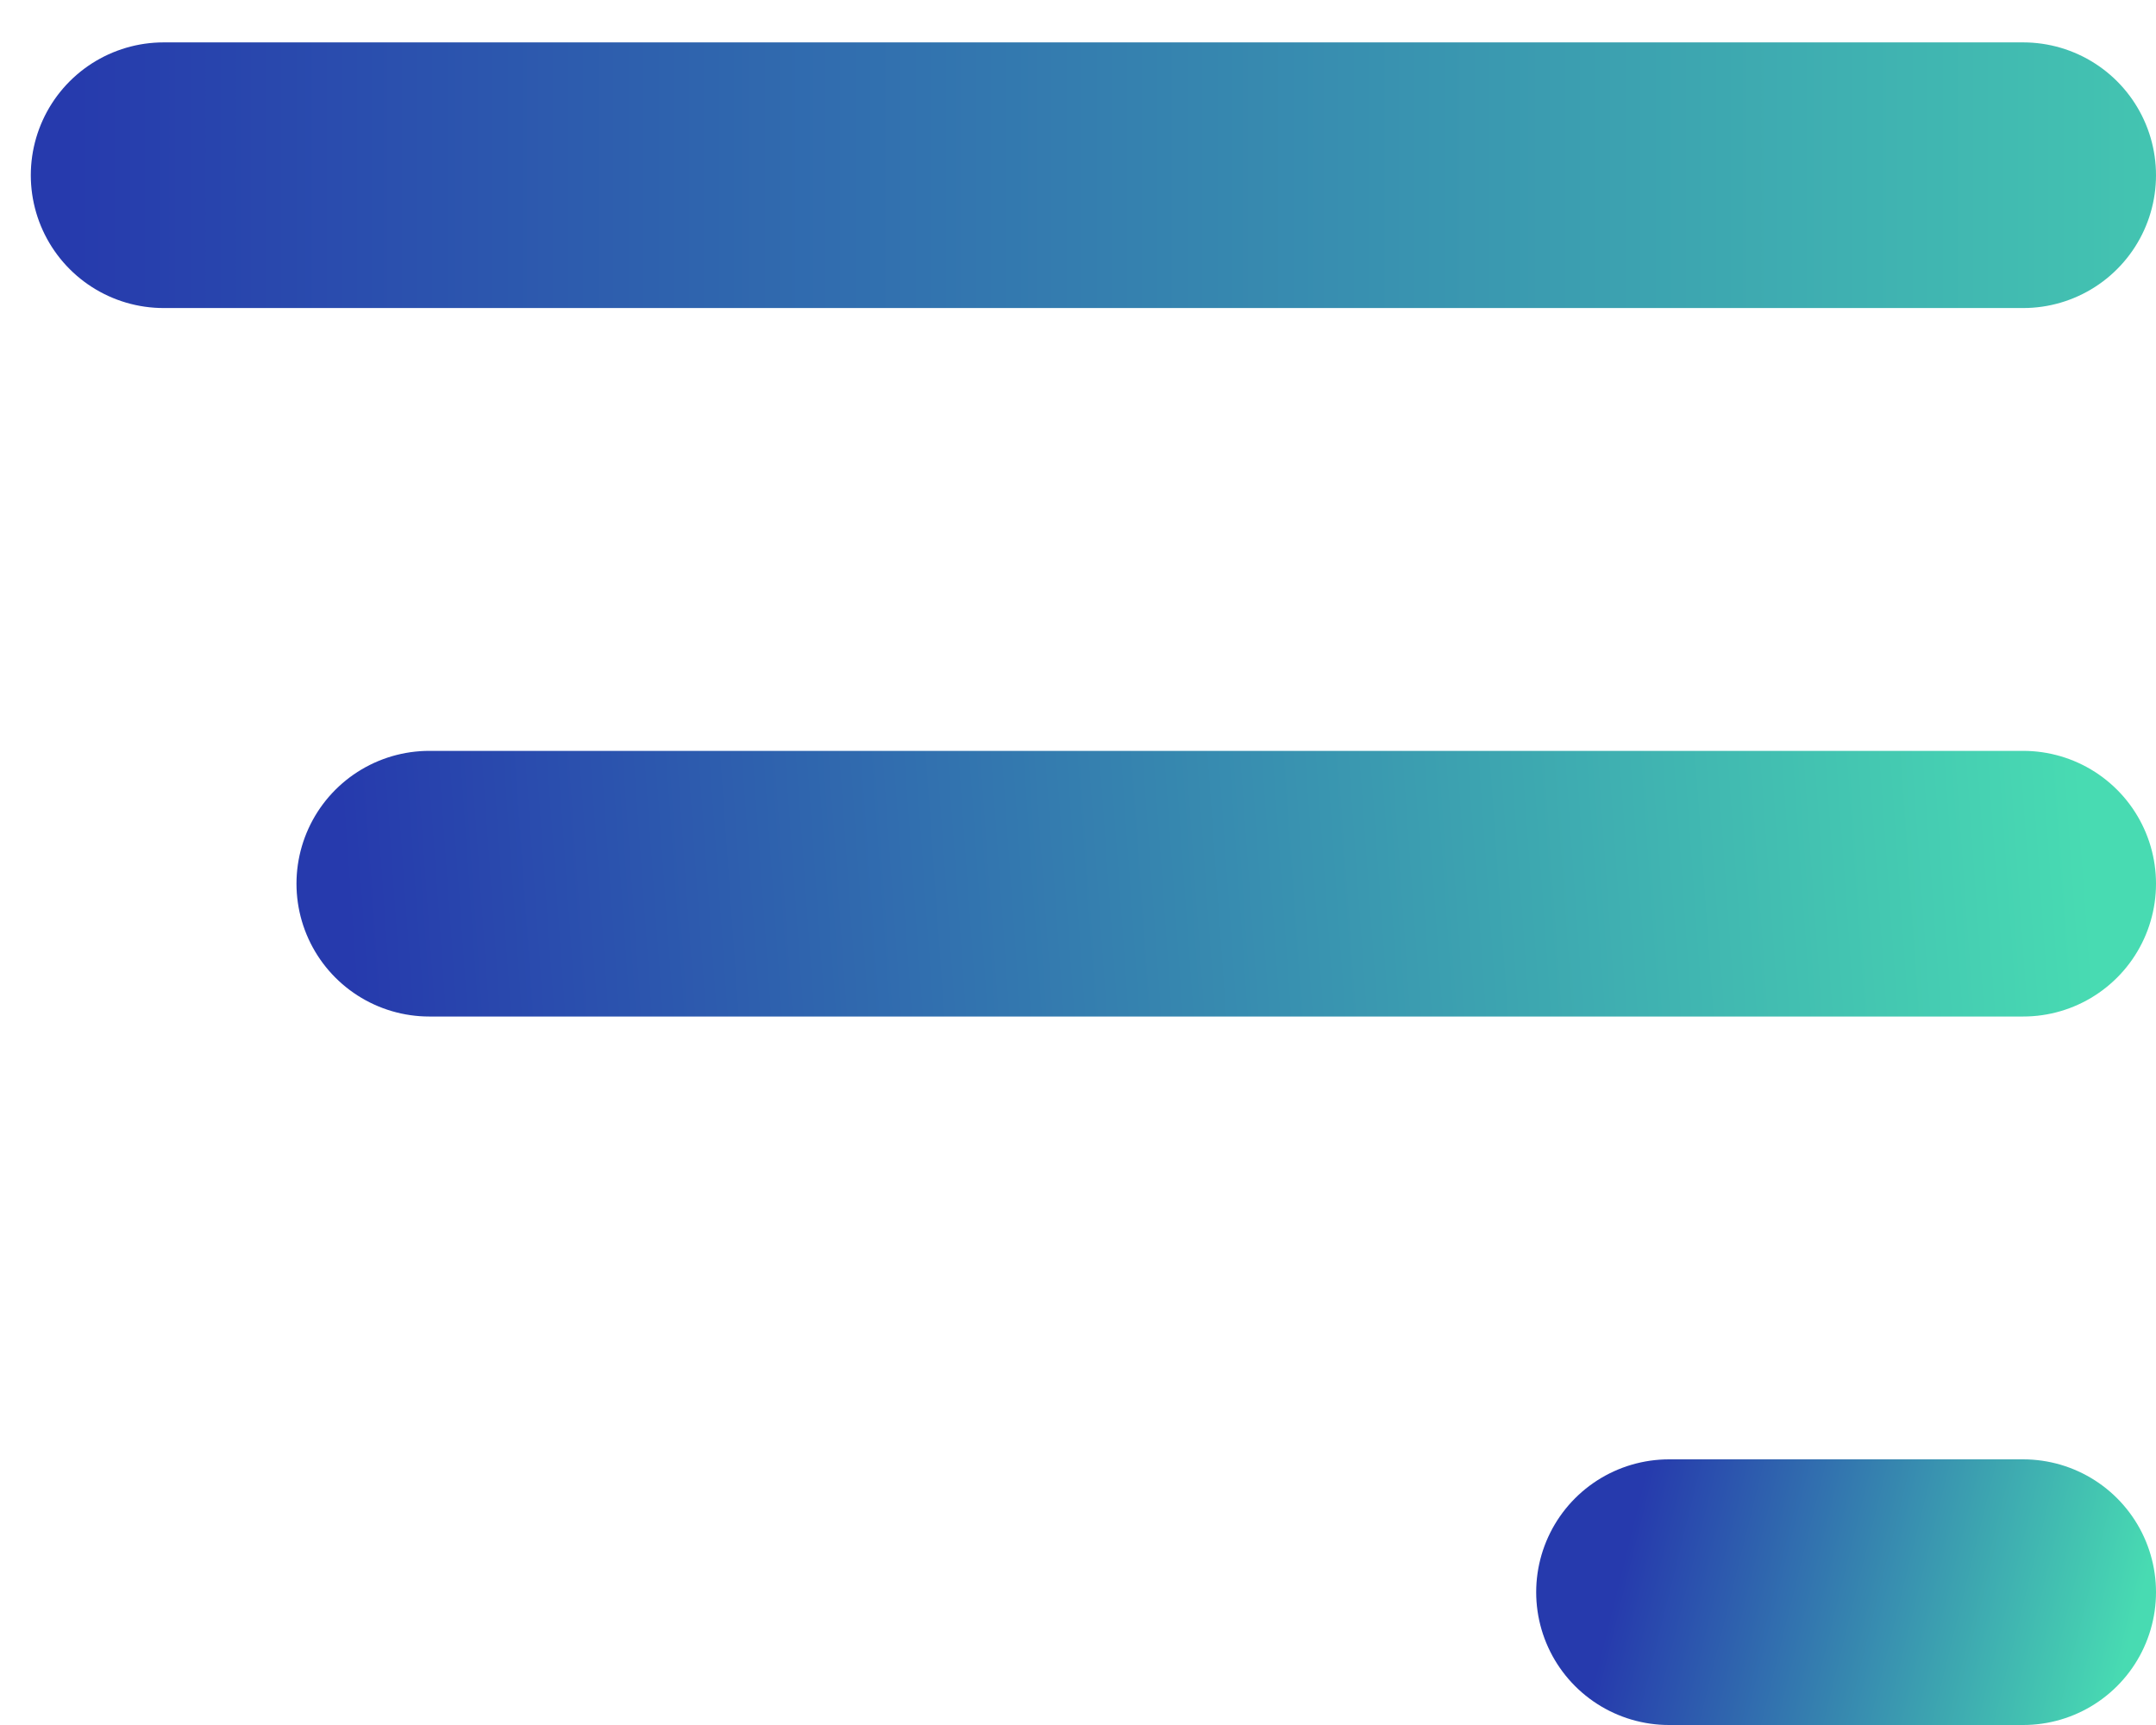
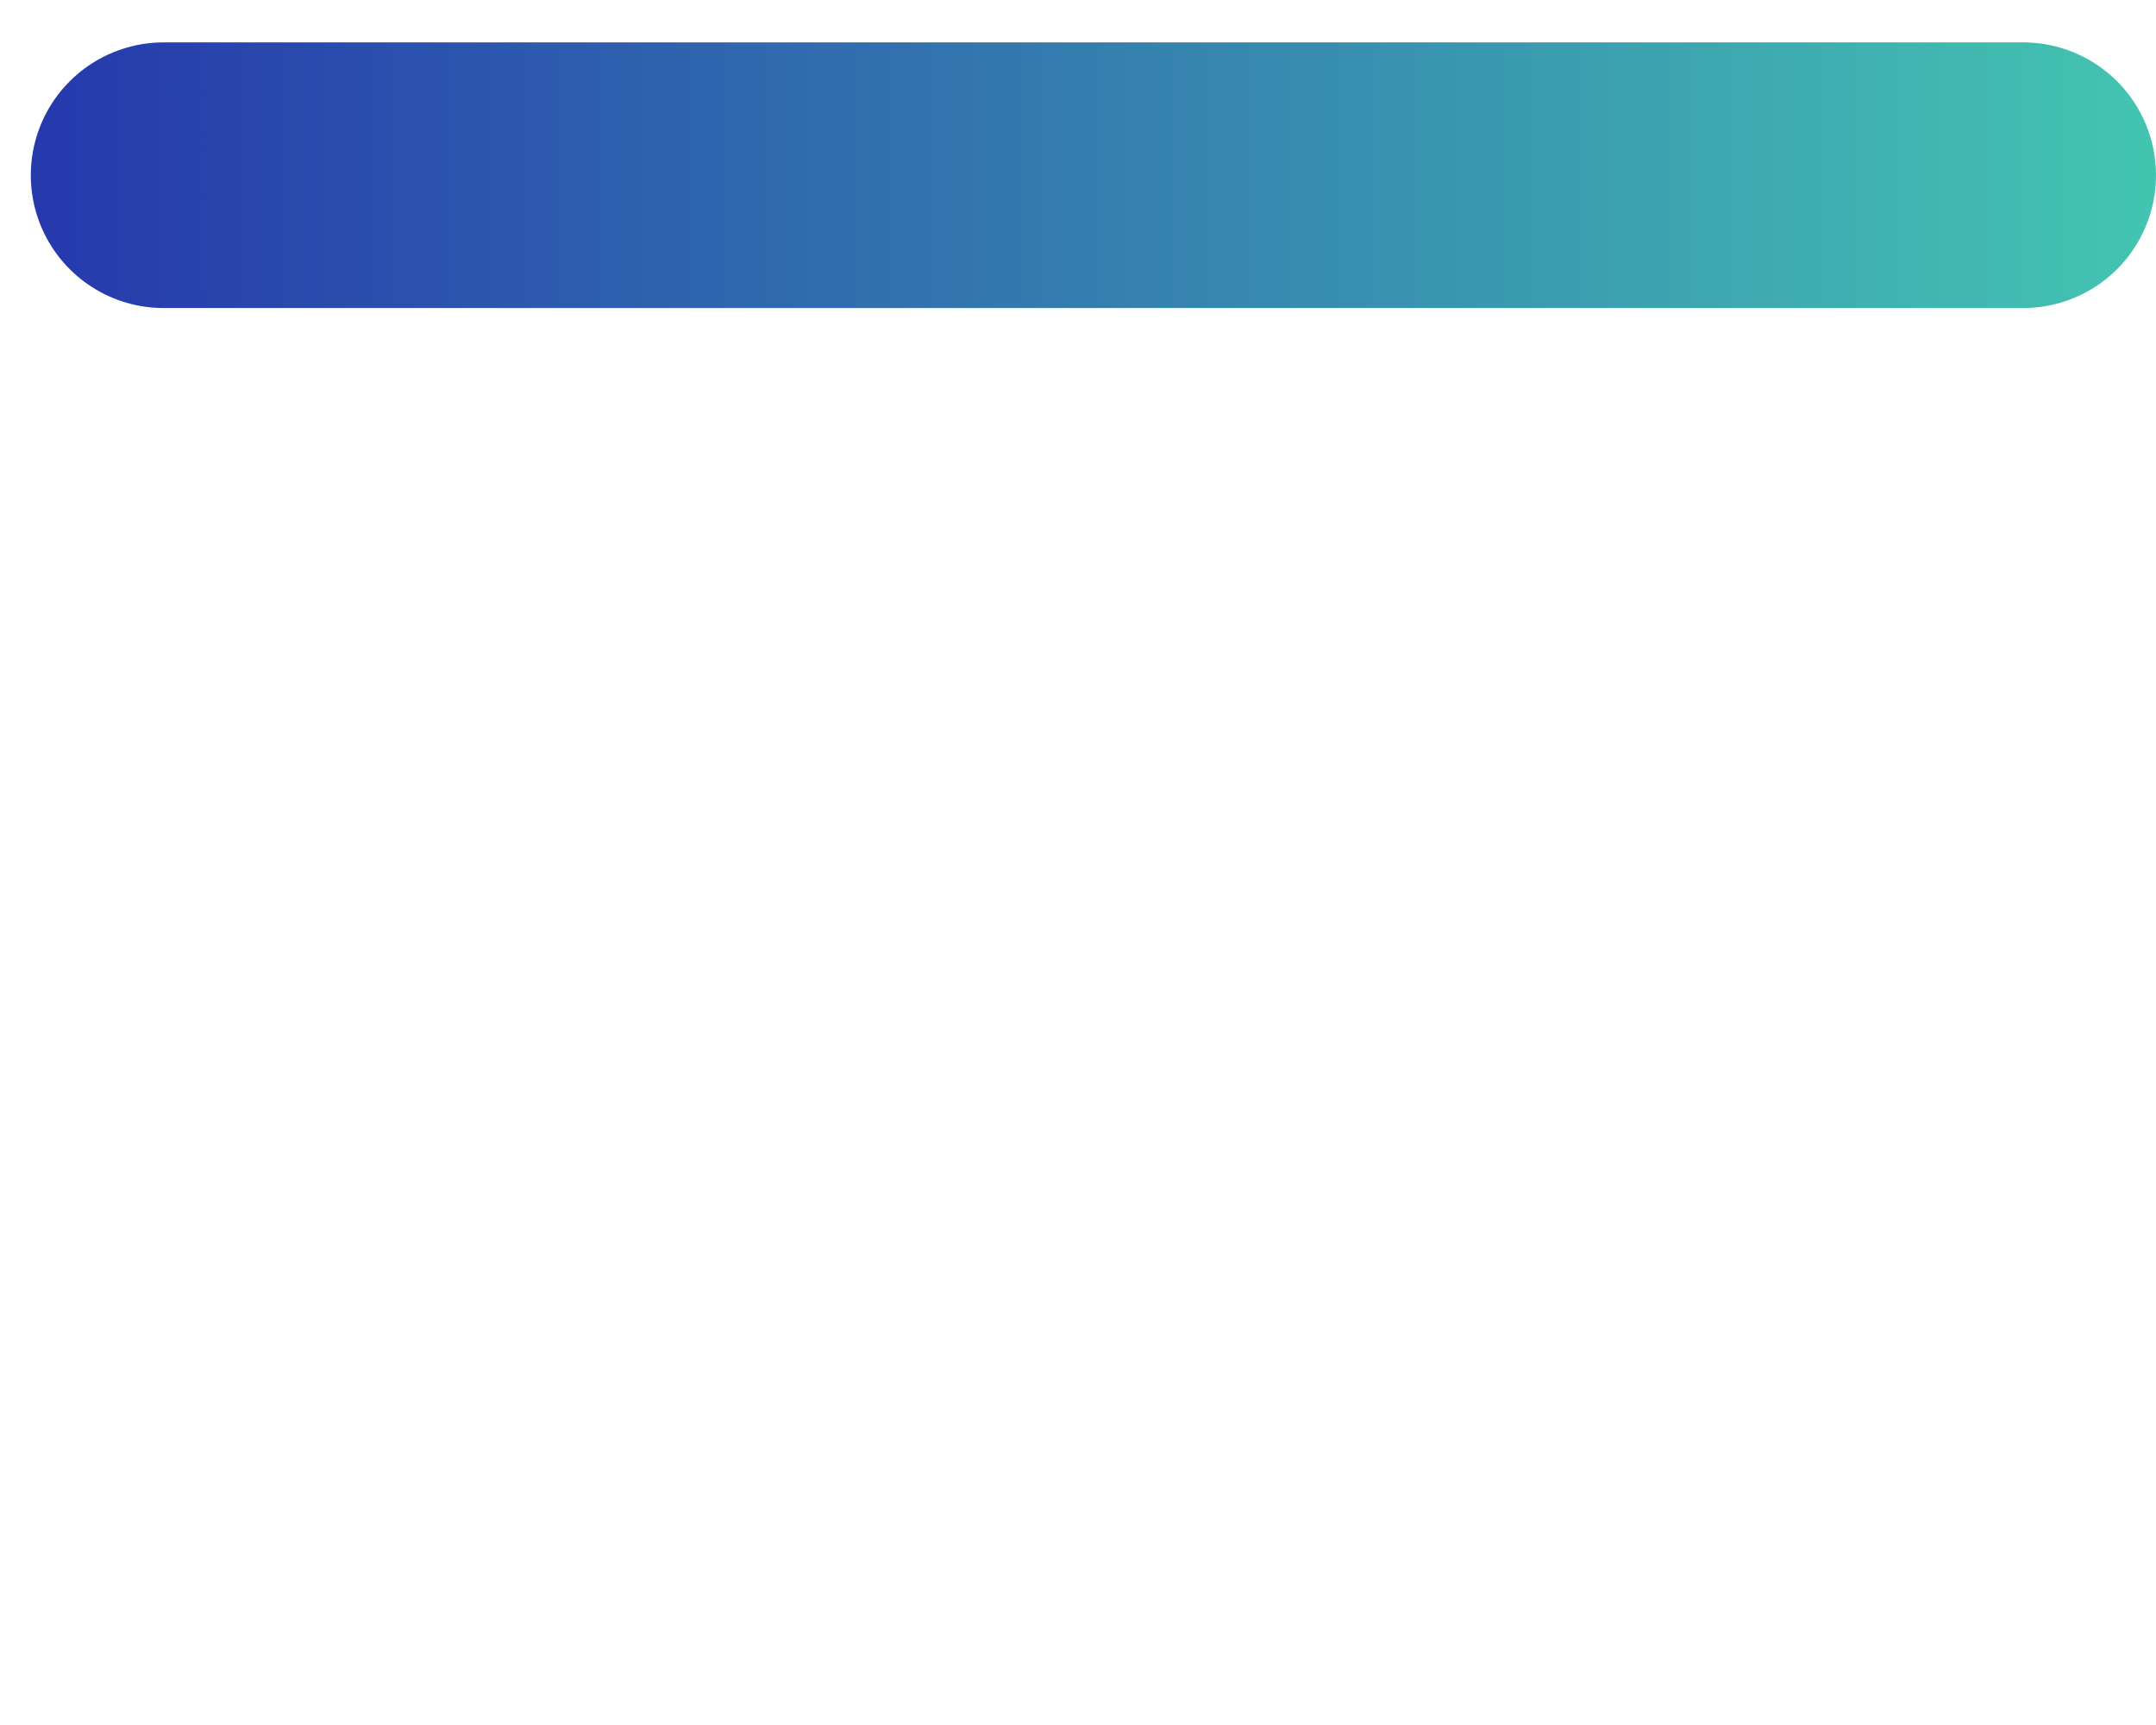
<svg xmlns="http://www.w3.org/2000/svg" width="35" height="28" viewBox="0 0 35 28" fill="none">
  <line x1="2.656" y1="2.844" x2="32.844" y2="2.844" stroke="url(#paint0_linear_2351_6834)" stroke-width="4.312" stroke-linecap="round" />
-   <line x1="6.969" y1="14.344" x2="32.844" y2="14.344" stroke="url(#paint1_linear_2351_6834)" stroke-width="4.312" stroke-linecap="round" />
-   <line x1="27.094" y1="25.844" x2="32.844" y2="25.844" stroke="url(#paint2_linear_2351_6834)" stroke-width="4.312" stroke-linecap="round" />
  <defs>
    <linearGradient id="paint0_linear_2351_6834" x1="40.5" y1="5" x2="1" y2="5" gradientUnits="userSpaceOnUse">
      <stop stop-color="#48DBB2" />
      <stop offset="1" stop-color="#263AAD" />
    </linearGradient>
    <linearGradient id="paint1_linear_2351_6834" x1="34" y1="15.5" x2="5.812" y2="17.5" gradientUnits="userSpaceOnUse">
      <stop stop-color="#48DBB2" />
      <stop offset="1" stop-color="#263AAD" />
    </linearGradient>
    <linearGradient id="paint2_linear_2351_6834" x1="34" y1="29" x2="25.938" y2="27" gradientUnits="userSpaceOnUse">
      <stop stop-color="#48DBB2" />
      <stop offset="1" stop-color="#263AAD" />
    </linearGradient>
  </defs>
</svg>